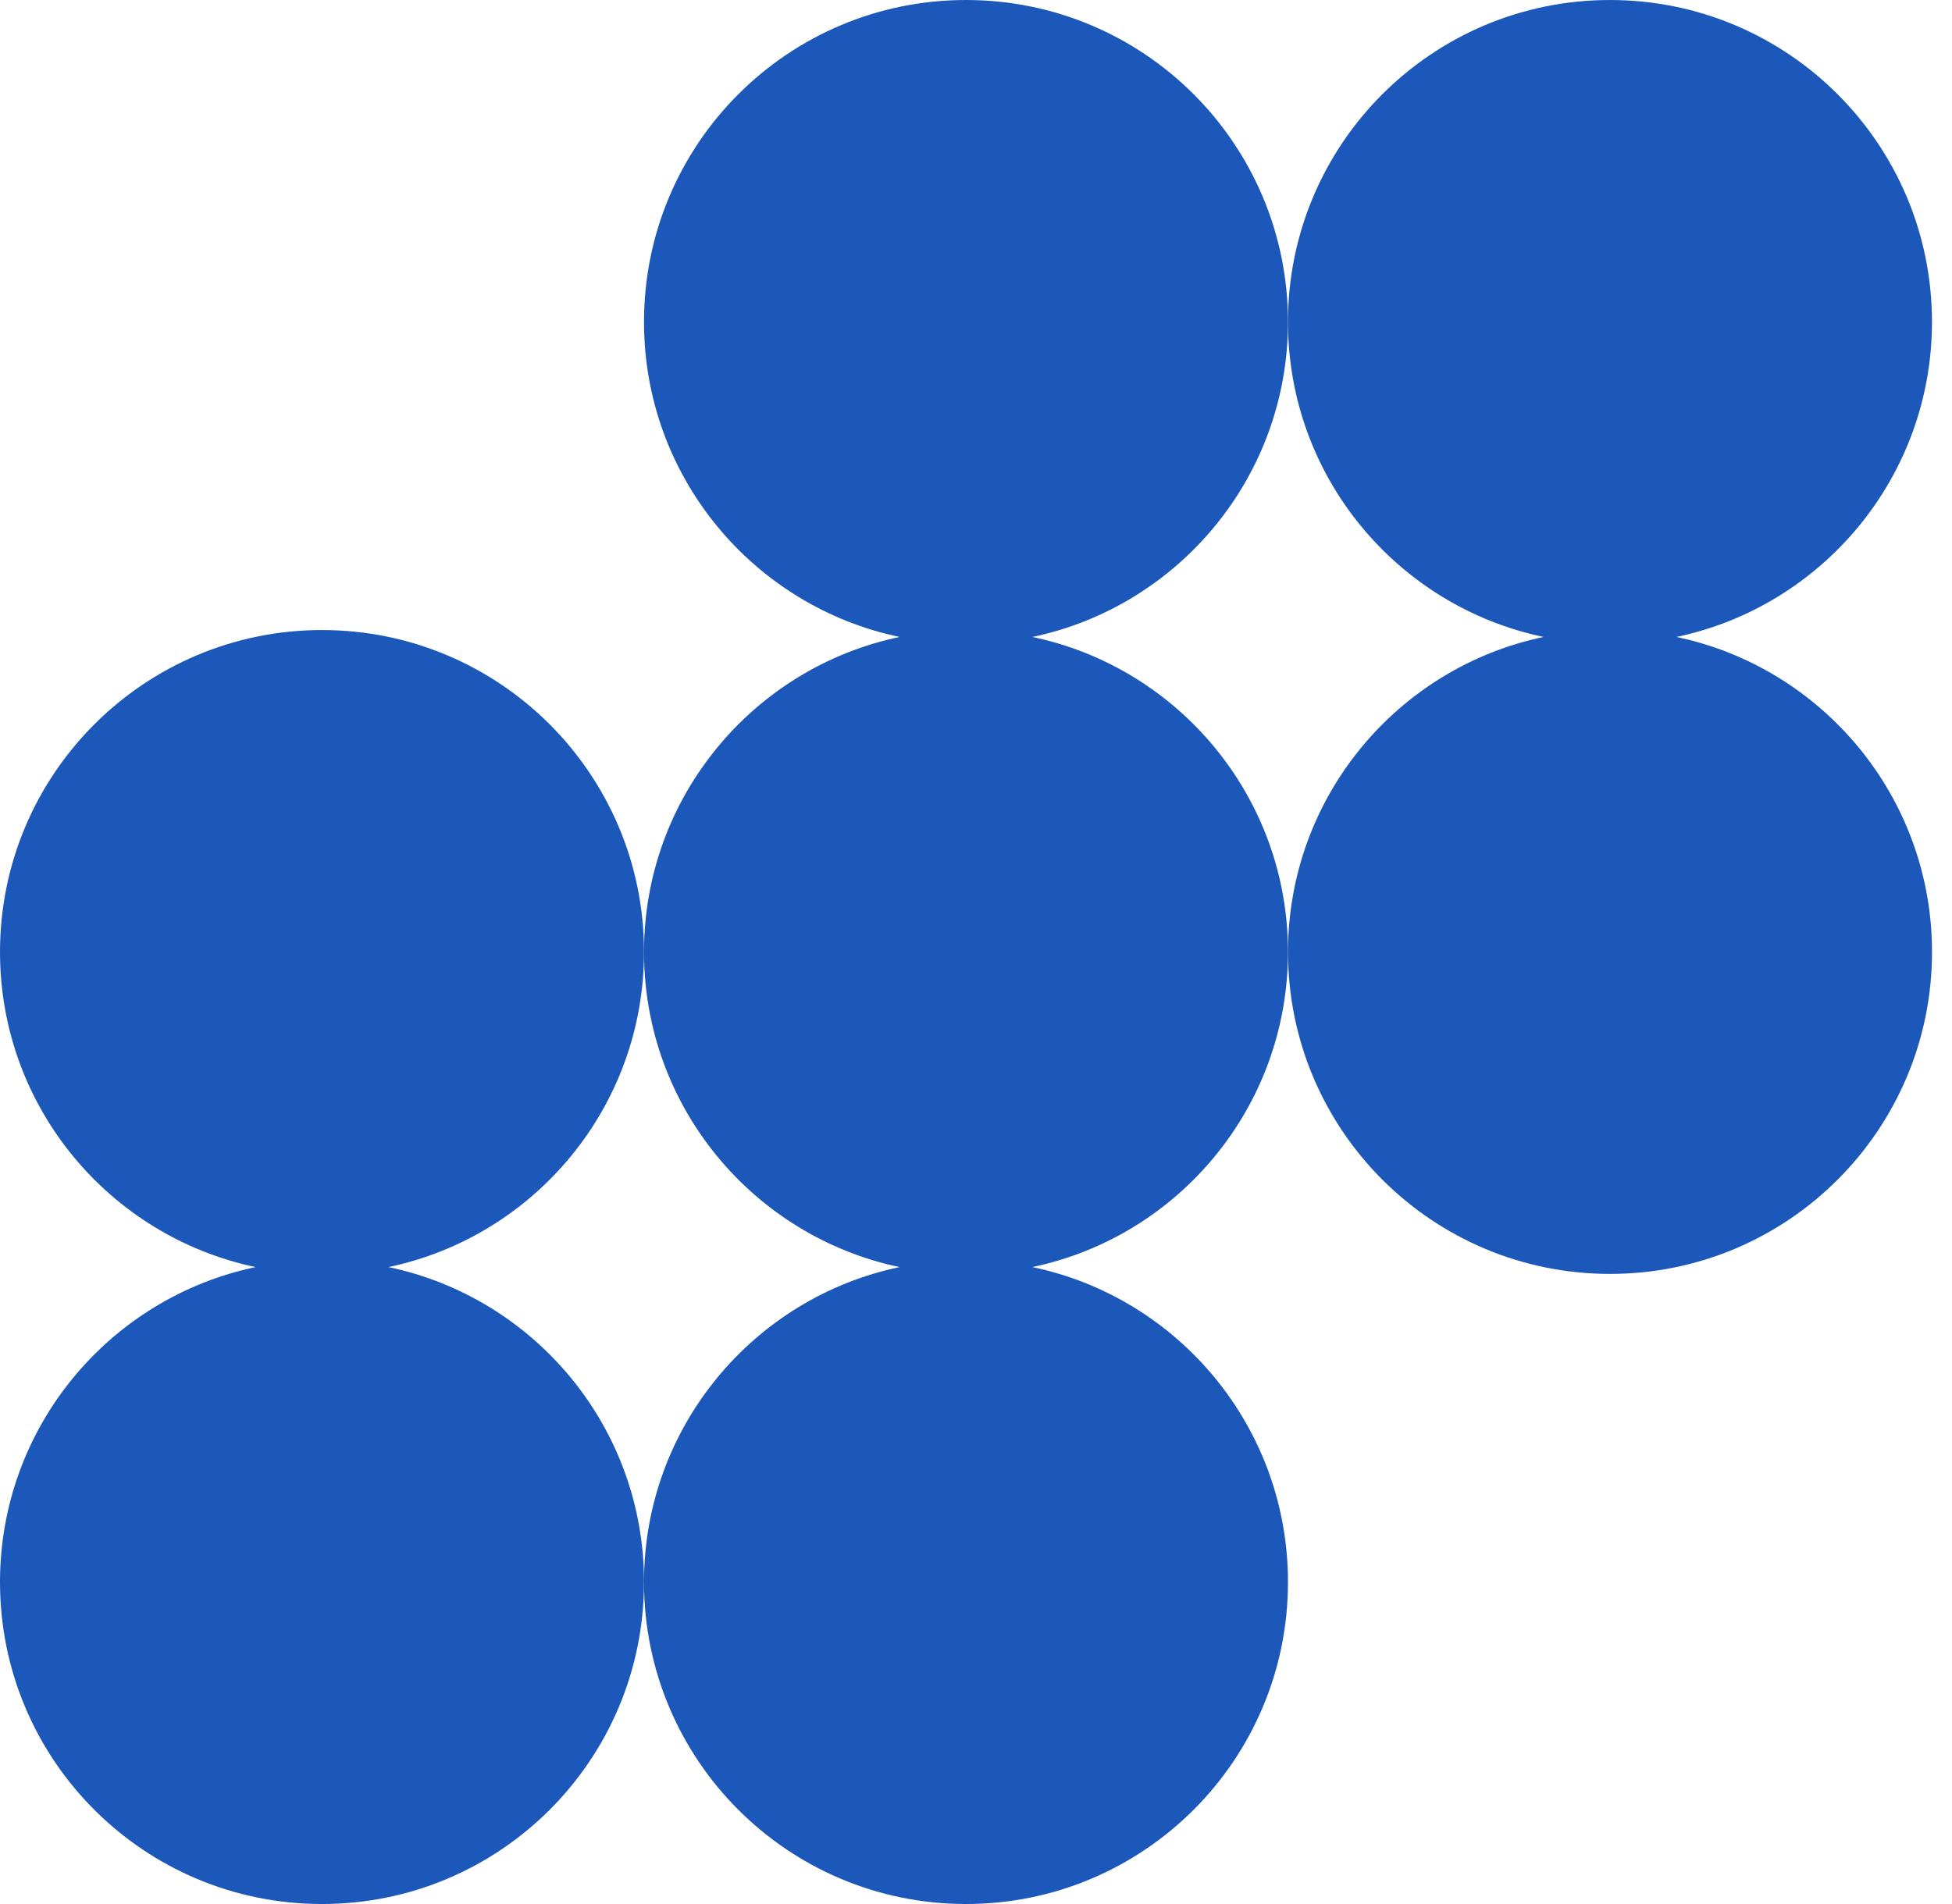
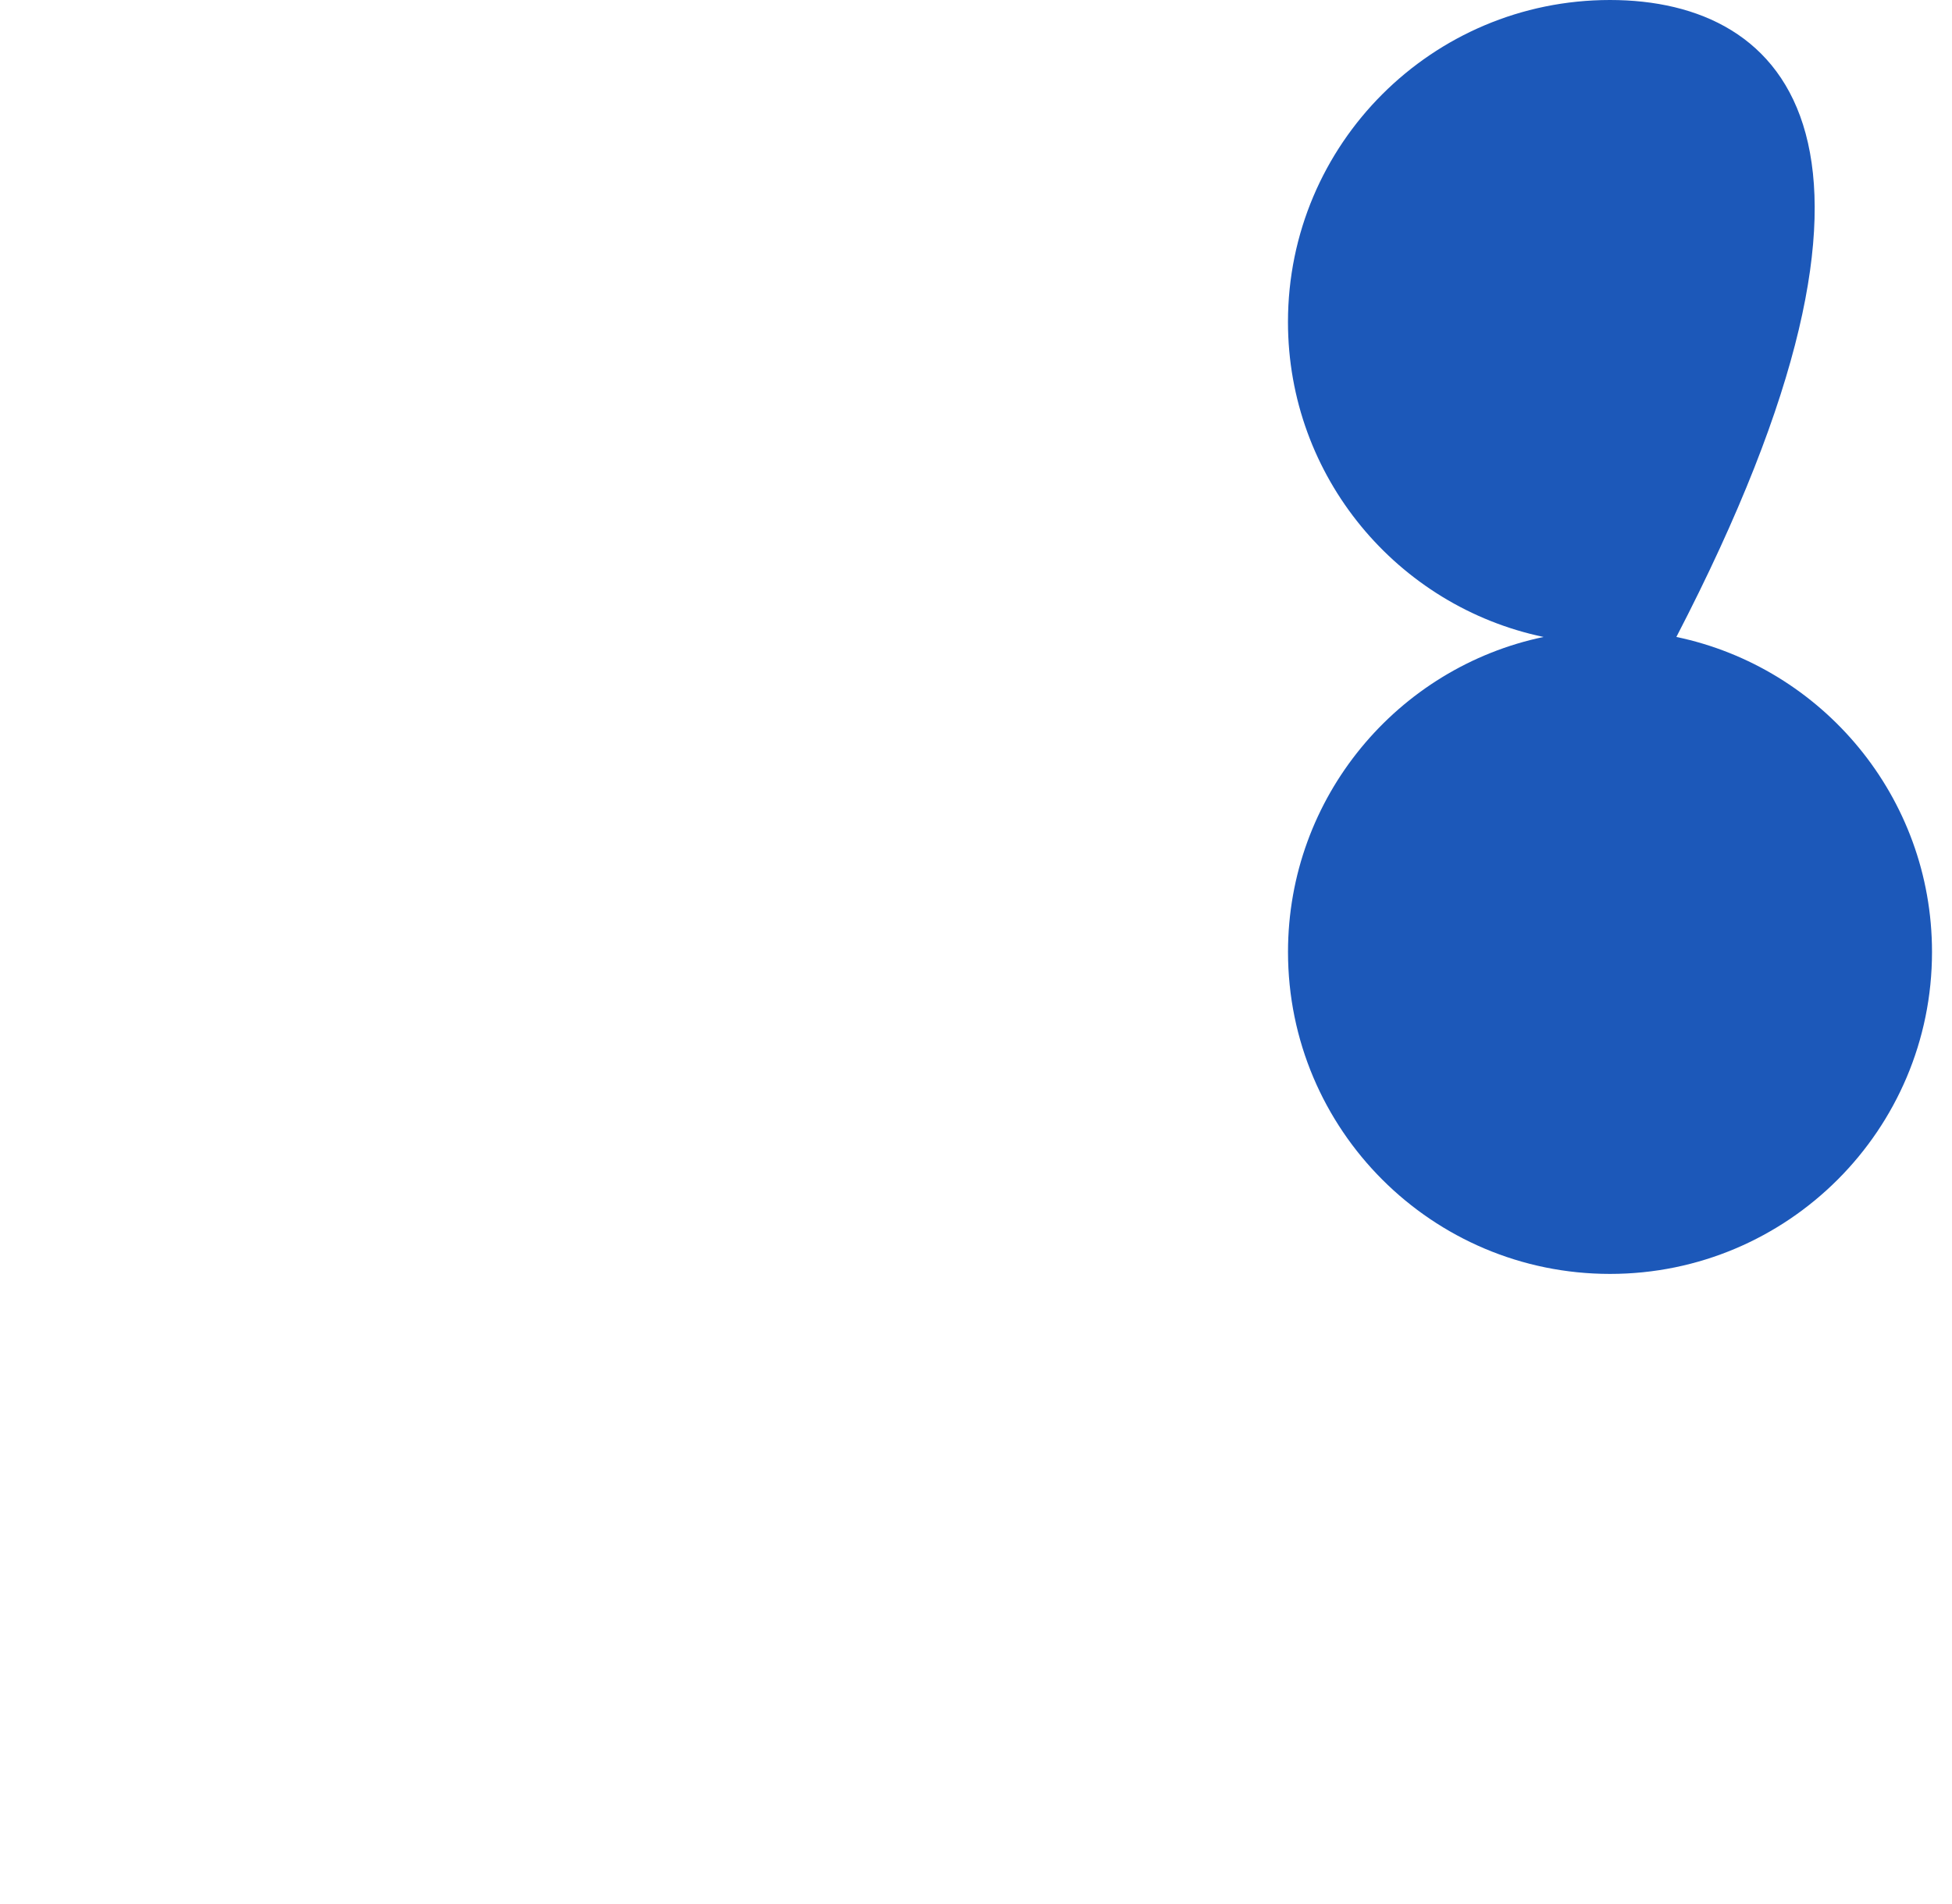
<svg xmlns="http://www.w3.org/2000/svg" width="61.5" height="60" viewBox="0 0 61.5 60" fill="none">
-   <path d="M32.527 20.072c4.598 -0.963 8.052 -5.043 8.052 -9.927C40.579 4.54 36.039 0 30.435 0S20.29 4.54 20.29 10.145c0 4.887 3.454 8.964 8.052 9.927 -4.598 0.963 -8.052 5.043 -8.052 9.927s3.454 8.964 8.052 9.93c-4.598 0.963 -8.052 5.043 -8.052 9.927C20.29 55.46 24.832 60 30.434 60s10.145 -4.54 10.145 -10.145c0 -4.887 -3.454 -8.964 -8.052 -9.927 4.598 -0.963 8.052 -5.043 8.052 -9.93S37.125 21.035 32.527 20.072" fill="#1C58B9" />
-   <path d="M52.816 20.072c4.598 -0.963 8.053 -5.043 8.053 -9.927C60.868 4.54 56.325 0 50.724 0c-5.602 0 -10.145 4.54 -10.145 10.145 0 4.887 3.454 8.964 8.053 9.927 -4.598 0.963 -8.052 5.043 -8.052 9.927 0 5.605 4.543 10.145 10.145 10.145s10.145 -4.543 10.145 -10.145c0 -4.884 -3.454 -8.964 -8.053 -9.927" fill="#1C58B9" />
-   <path d="M12.237 39.929c4.598 -0.963 8.053 -5.043 8.053 -9.93 0 -5.602 -4.543 -10.145 -10.145 -10.145S0 24.398 0 29.999c0 4.886 3.454 8.963 8.053 9.93C3.454 40.892 0 44.972 0 49.856 0 55.461 4.54 60 10.145 60s10.145 -4.54 10.145 -10.145c0 -4.887 -3.454 -8.964 -8.052 -9.927" fill="#1C58B9" />
+   <path d="M52.816 20.072C60.868 4.54 56.325 0 50.724 0c-5.602 0 -10.145 4.54 -10.145 10.145 0 4.887 3.454 8.964 8.053 9.927 -4.598 0.963 -8.052 5.043 -8.052 9.927 0 5.605 4.543 10.145 10.145 10.145s10.145 -4.543 10.145 -10.145c0 -4.884 -3.454 -8.964 -8.053 -9.927" fill="#1C58B9" />
</svg>